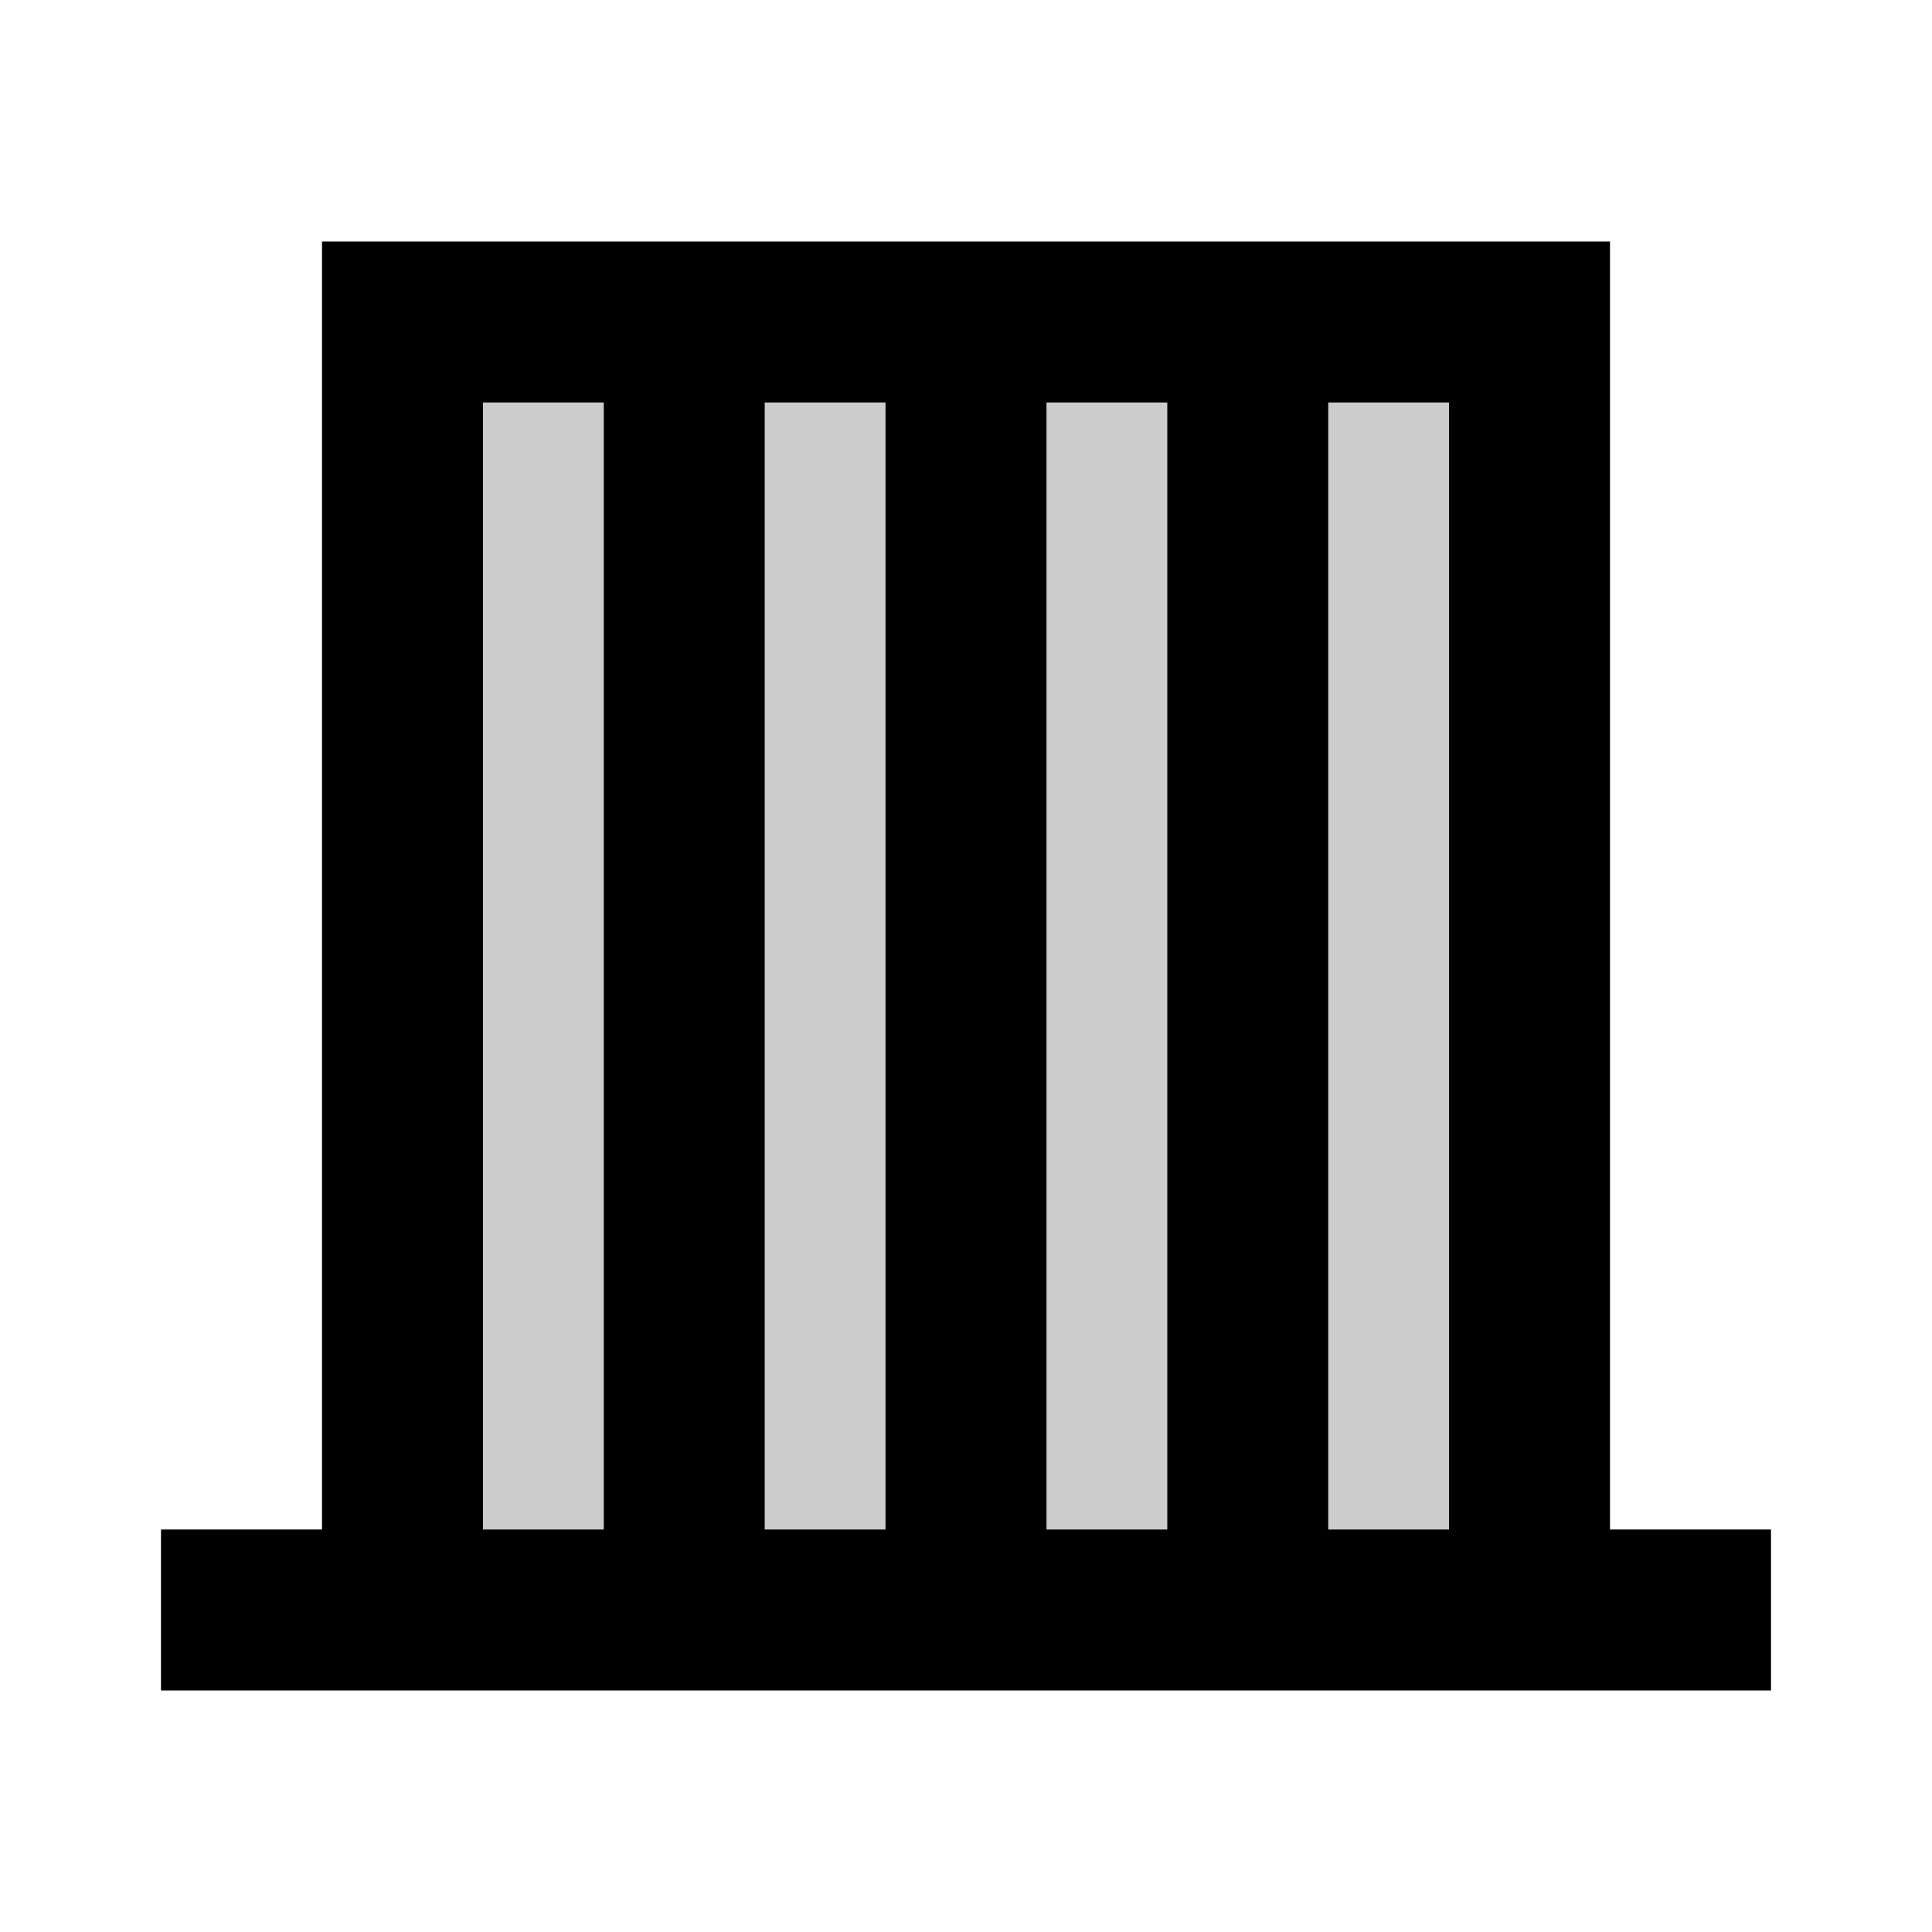
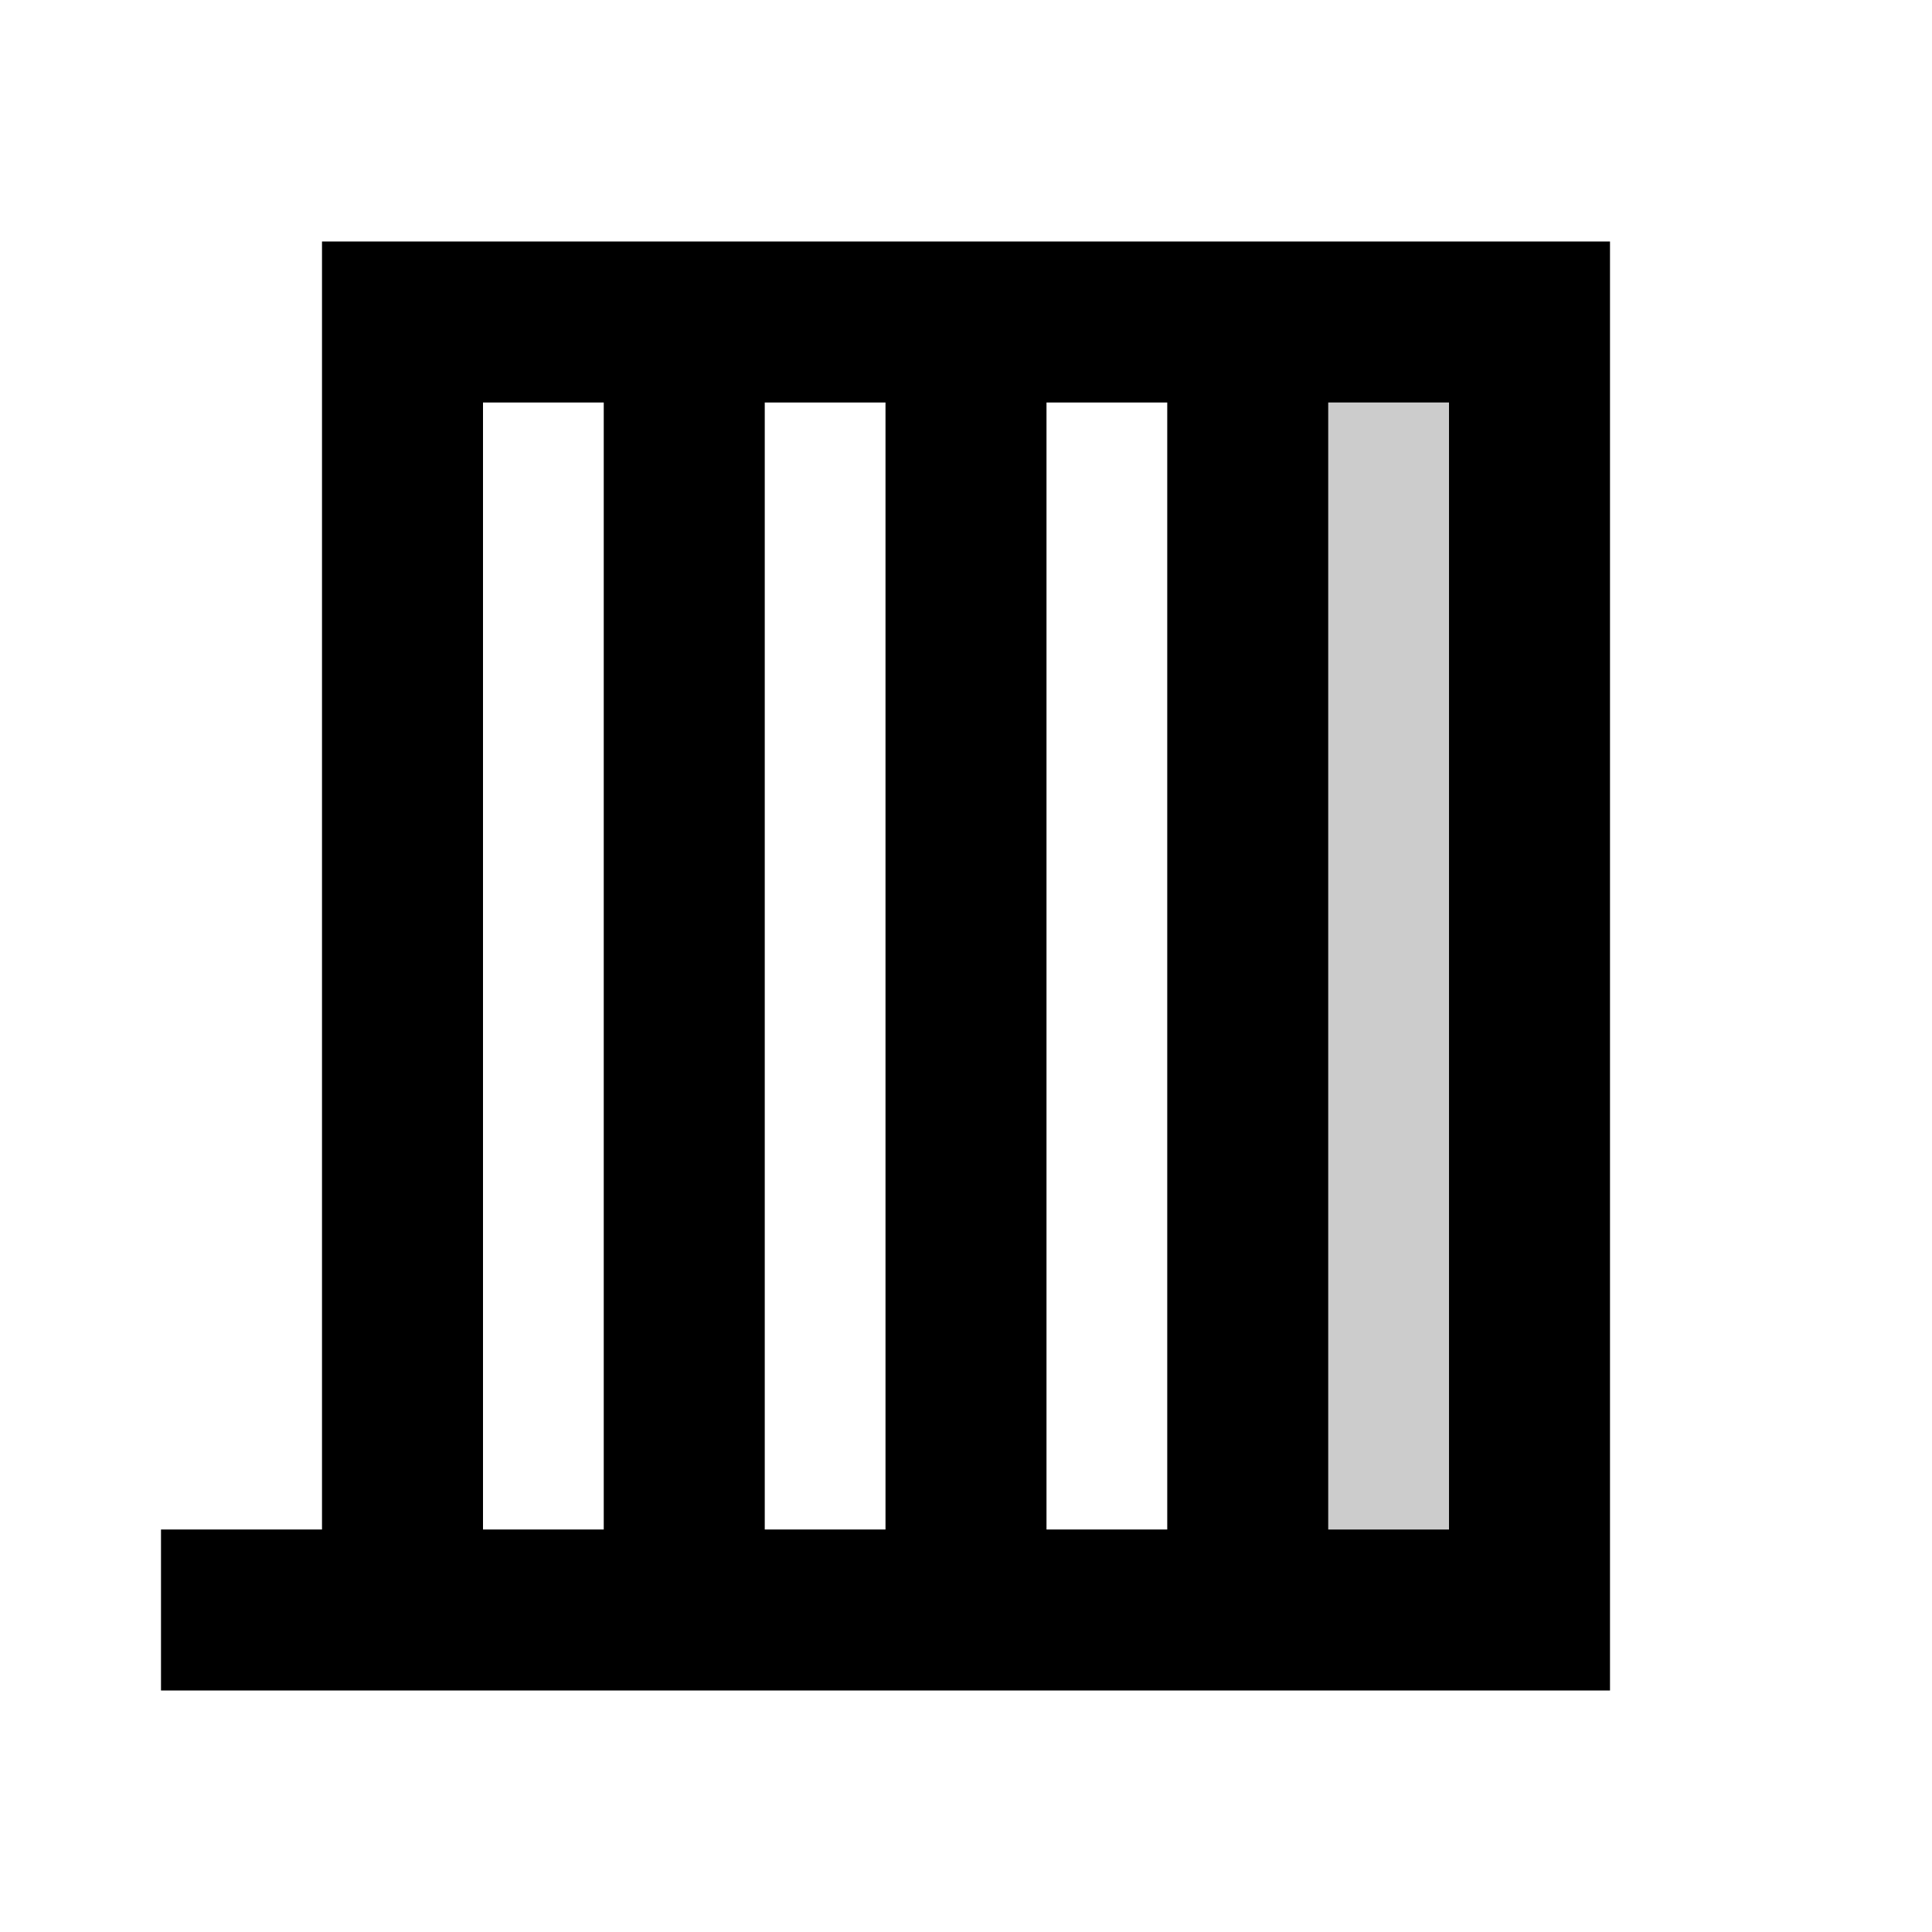
<svg xmlns="http://www.w3.org/2000/svg" enable-background="new 0 0 24 24" height="24" viewBox="0 0 24 24" width="24">
  <g>
-     <rect fill="none" height="24" width="24" />
-   </g>
+     </g>
  <g>
    <g>
-       <rect height="14" opacity=".2" width="1.5" x="9.5" y="5" />
-       <rect height="14" opacity=".2" width="1.5" x="6" y="5" />
-       <rect height="14" opacity=".2" width="1.5" x="13" y="5" />
      <rect height="14" opacity=".2" width="1.5" x="16.5" y="5" />
-       <path d="M20,19V3H4v16H2v2h20v-2H20z M7.5,19H6V5h1.5V19z M11,19H9.5V5H11V19z M14.5,19H13V5h1.5V19z M18,19h-1.5V5H18V19z" />
+       <path d="M20,19V3H4v16H2v2h20H20z M7.5,19H6V5h1.5V19z M11,19H9.5V5H11V19z M14.5,19H13V5h1.5V19z M18,19h-1.5V5H18V19z" />
    </g>
  </g>
</svg>